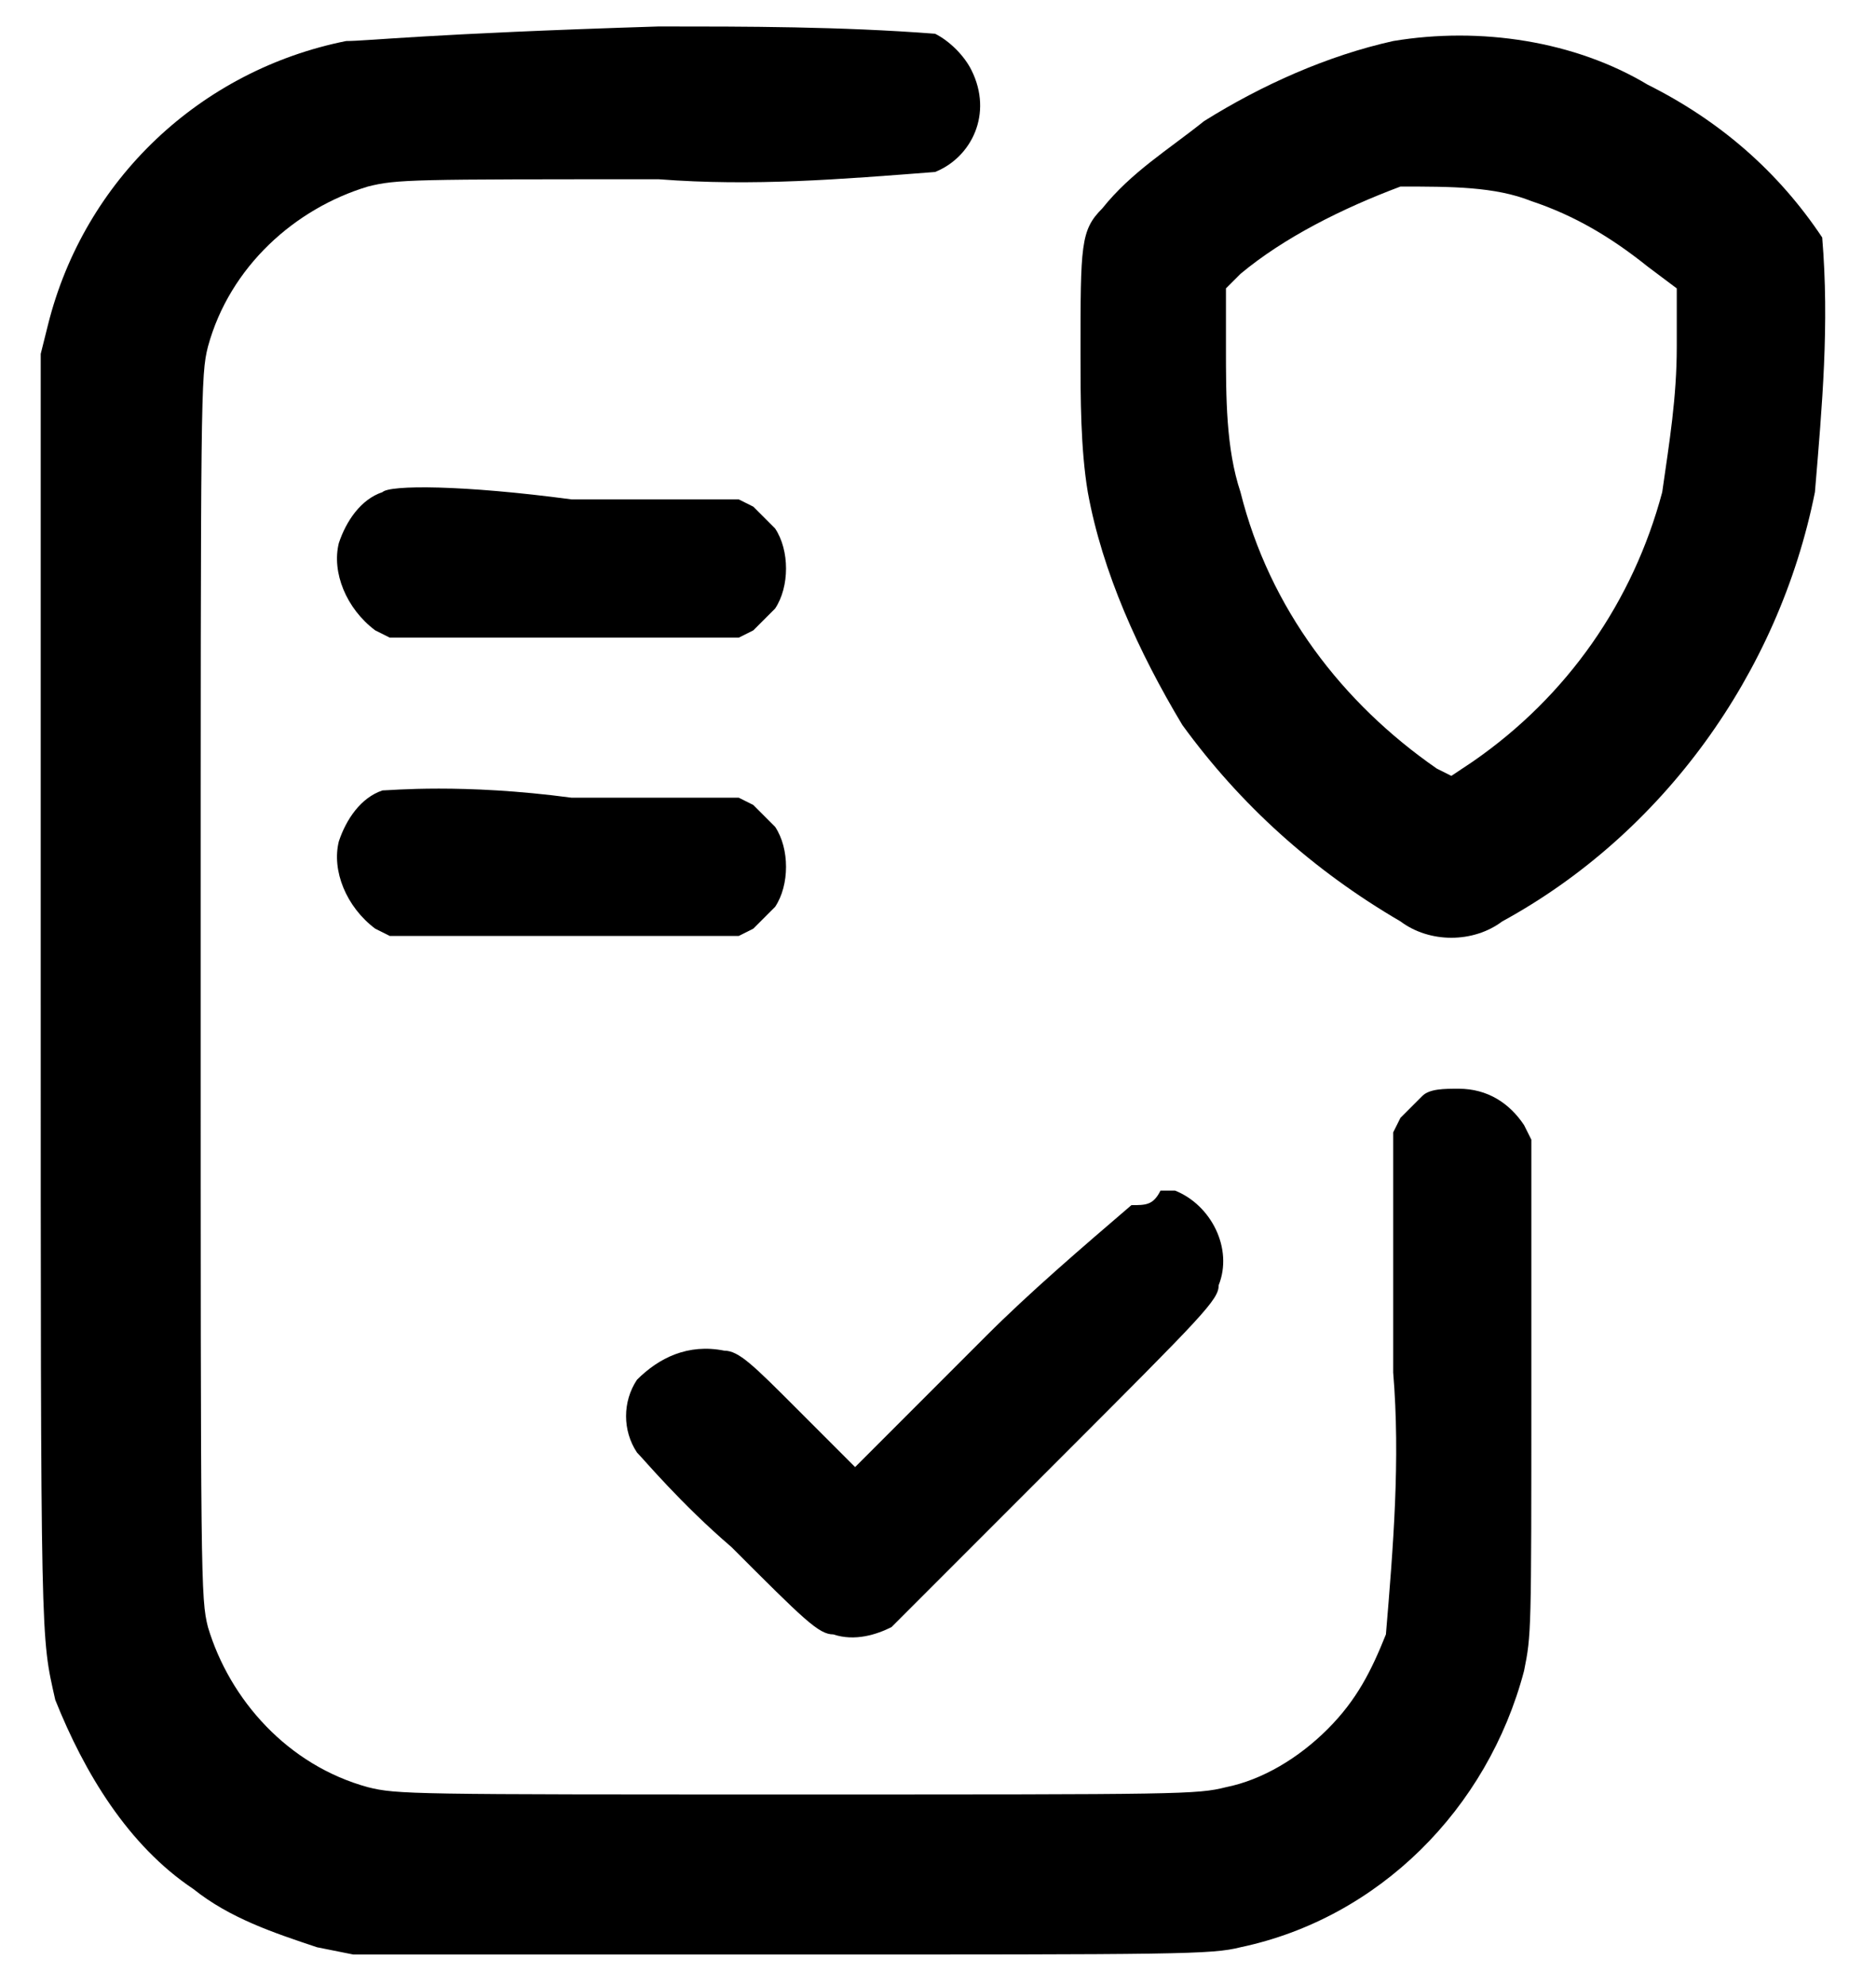
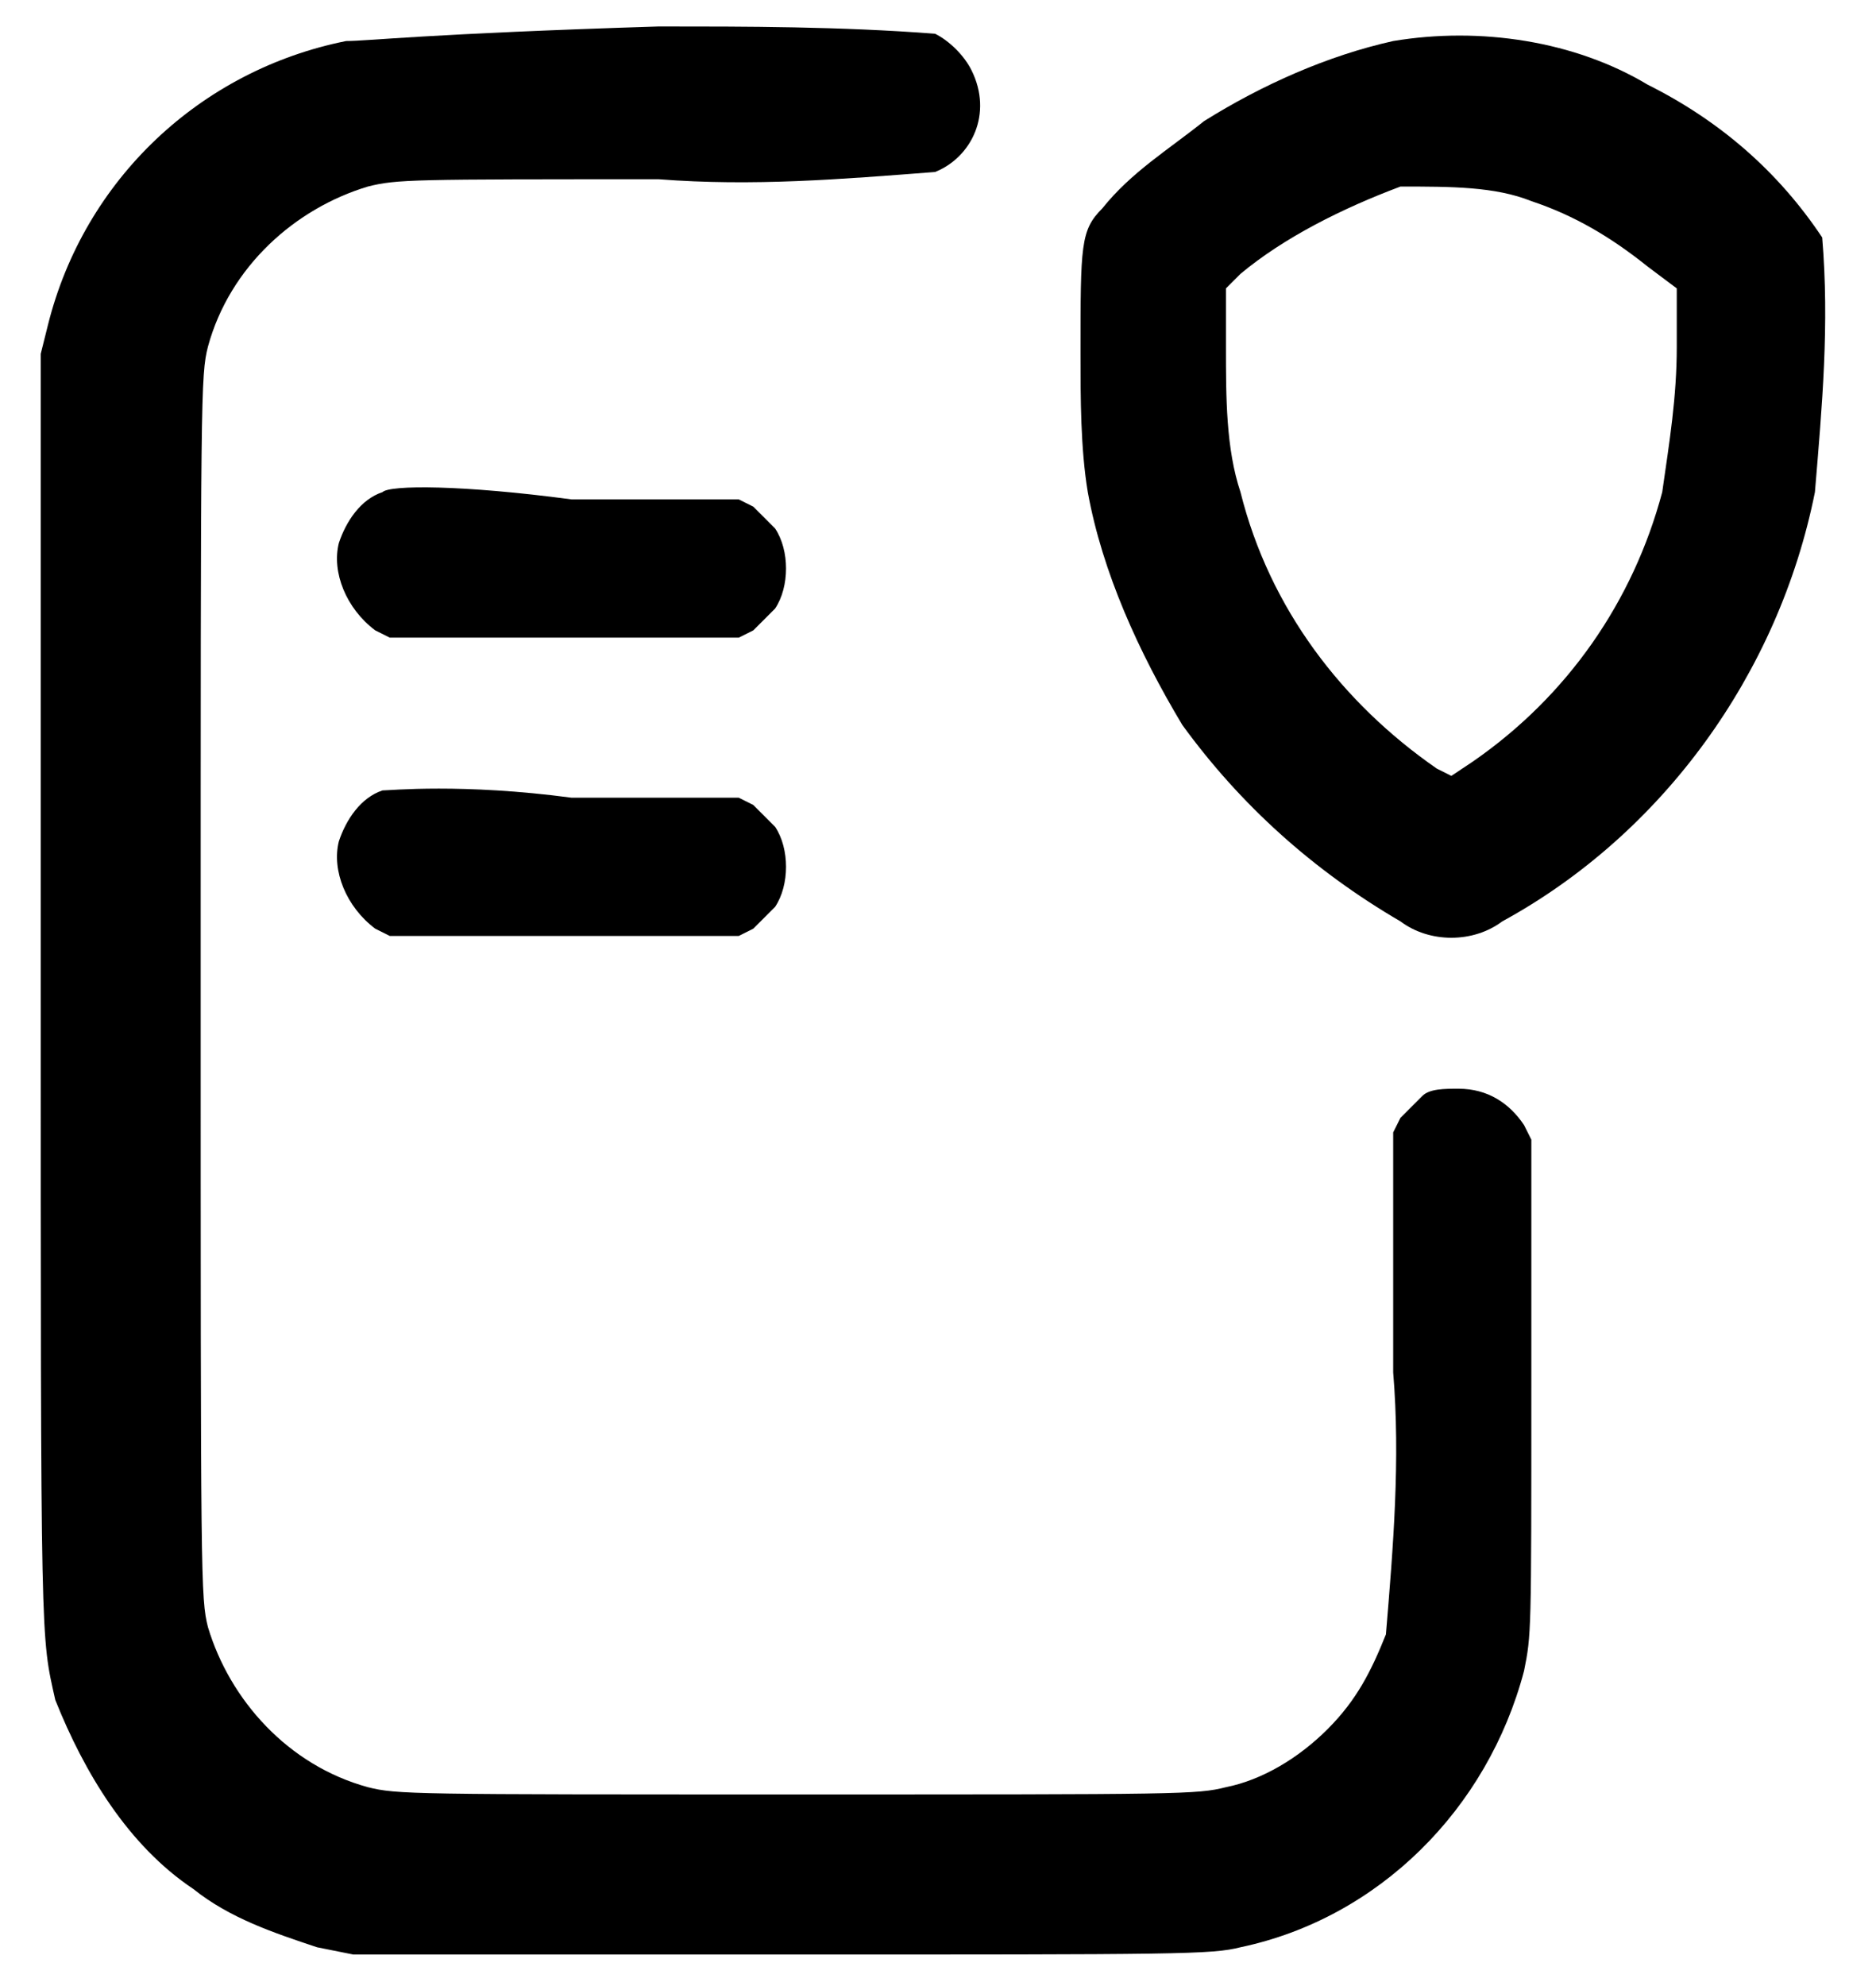
<svg xmlns="http://www.w3.org/2000/svg" version="1.1" id="Capa_1" x="0px" y="0px" width="25.8px" height="27.3px" viewBox="0 0 25.8 27.3" style="enable-background:new 0 0 25.8 27.3;" xml:space="preserve">
  <g transform="translate(-1948.64 -172.536)">
    <path d="M1953.4,173.1c-2,0.4-3.6,1.9-4.1,3.9l-0.1,0.4l0,8.6c0,9.3,0,9,0.2,9.9c0.4,1,1,2,1.9,2.6c0.5,0.4,1.1,0.6,1.7,0.8   l0.5,0.1h5.9c5.5,0,5.9,0,6.3-0.1c1.9-0.4,3.4-1.9,3.9-3.8c0.1-0.5,0.1-0.5,0.1-3.9v-3.4l-0.1-0.2c-0.2-0.3-0.5-0.5-0.9-0.5   c-0.2,0-0.4,0-0.5,0.1c-0.1,0.1-0.2,0.2-0.3,0.3l-0.1,0.2l0,3.3c0.1,1.2,0,2.4-0.1,3.6c-0.2,0.5-0.4,0.9-0.8,1.3   c-0.4,0.4-0.9,0.7-1.4,0.8c-0.4,0.1-0.6,0.1-5.9,0.1s-5.5,0-5.9-0.1c-1.1-0.3-1.9-1.2-2.2-2.2c-0.1-0.4-0.1-0.6-0.1-8.8   s0-8.4,0.1-8.8c0.3-1.1,1.2-1.9,2.2-2.2c0.4-0.1,0.6-0.1,4-0.1c1.3,0.1,2.5,0,3.8-0.1c0.5-0.2,0.8-0.8,0.5-1.4   c-0.1-0.2-0.3-0.4-0.5-0.5c-1.3-0.1-2.6-0.1-3.8-0.1C1954.5,173,1953.7,173.1,1953.4,173.1z" />
    <path d="M1967.8,173.1c-0.9,0.2-1.8,0.6-2.6,1.1c-0.5,0.4-1,0.7-1.4,1.2c-0.3,0.3-0.3,0.5-0.3,2c0,0.6,0,1.3,0.1,1.9   c0.2,1.1,0.7,2.2,1.3,3.2c0.8,1.1,1.8,2,3,2.7c0.4,0.3,1,0.3,1.4,0c2.2-1.2,3.8-3.4,4.3-5.9c0.1-1.2,0.2-2.3,0.1-3.5   c-0.6-0.9-1.4-1.6-2.4-2.1C1970.3,173.1,1969,172.9,1967.8,173.1z M1969.7,175.3c0.6,0.2,1.1,0.5,1.6,0.9l0.4,0.3v0.8   c0,0.7-0.1,1.3-0.2,2c-0.4,1.5-1.3,2.8-2.6,3.7l-0.3,0.2l-0.2-0.1c-1.3-0.9-2.3-2.2-2.7-3.8c-0.2-0.6-0.2-1.3-0.2-2v-0.8l0.2-0.2   c0.6-0.5,1.4-0.9,2.2-1.2C1968.6,175.1,1969.2,175.1,1969.7,175.3L1969.7,175.3z" />
    <path d="M1953.9,179.3c-0.3,0.1-0.5,0.4-0.6,0.7c-0.1,0.4,0.1,0.9,0.5,1.2l0.2,0.1h4.8l0.2-0.1c0.1-0.1,0.2-0.2,0.3-0.3   c0.2-0.3,0.2-0.8,0-1.1c-0.1-0.1-0.2-0.2-0.3-0.3l-0.2-0.1l-2.3,0C1955,179.2,1954,179.2,1953.9,179.3z" />
    <path d="M1953.9,183.4c-0.3,0.1-0.5,0.4-0.6,0.7c-0.1,0.4,0.1,0.9,0.5,1.2l0.2,0.1h4.8l0.2-0.1c0.1-0.1,0.2-0.2,0.3-0.3   c0.2-0.3,0.2-0.8,0-1.1c-0.1-0.1-0.2-0.2-0.3-0.3l-0.2-0.1l-2.3,0C1955,183.3,1954,183.4,1953.9,183.4z" />
-     <path d="M1964.2,189.1c-0.7,0.6-1.4,1.2-2,1.8l-1.8,1.8l-0.8-0.8c-0.6-0.6-0.8-0.8-1-0.8c-0.5-0.1-0.9,0.1-1.2,0.4   c-0.2,0.3-0.2,0.7,0,1c0.1,0.1,0.6,0.7,1.3,1.3c1,1,1.2,1.2,1.4,1.2c0.3,0.1,0.6,0,0.8-0.1c0.1-0.1,1.1-1.1,2.3-2.3   c2-2,2.2-2.2,2.2-2.4c0.2-0.5-0.1-1.1-0.6-1.3c-0.1,0-0.2,0-0.2,0C1964.5,189.1,1964.4,189.1,1964.2,189.1z" />
  </g>
</svg>